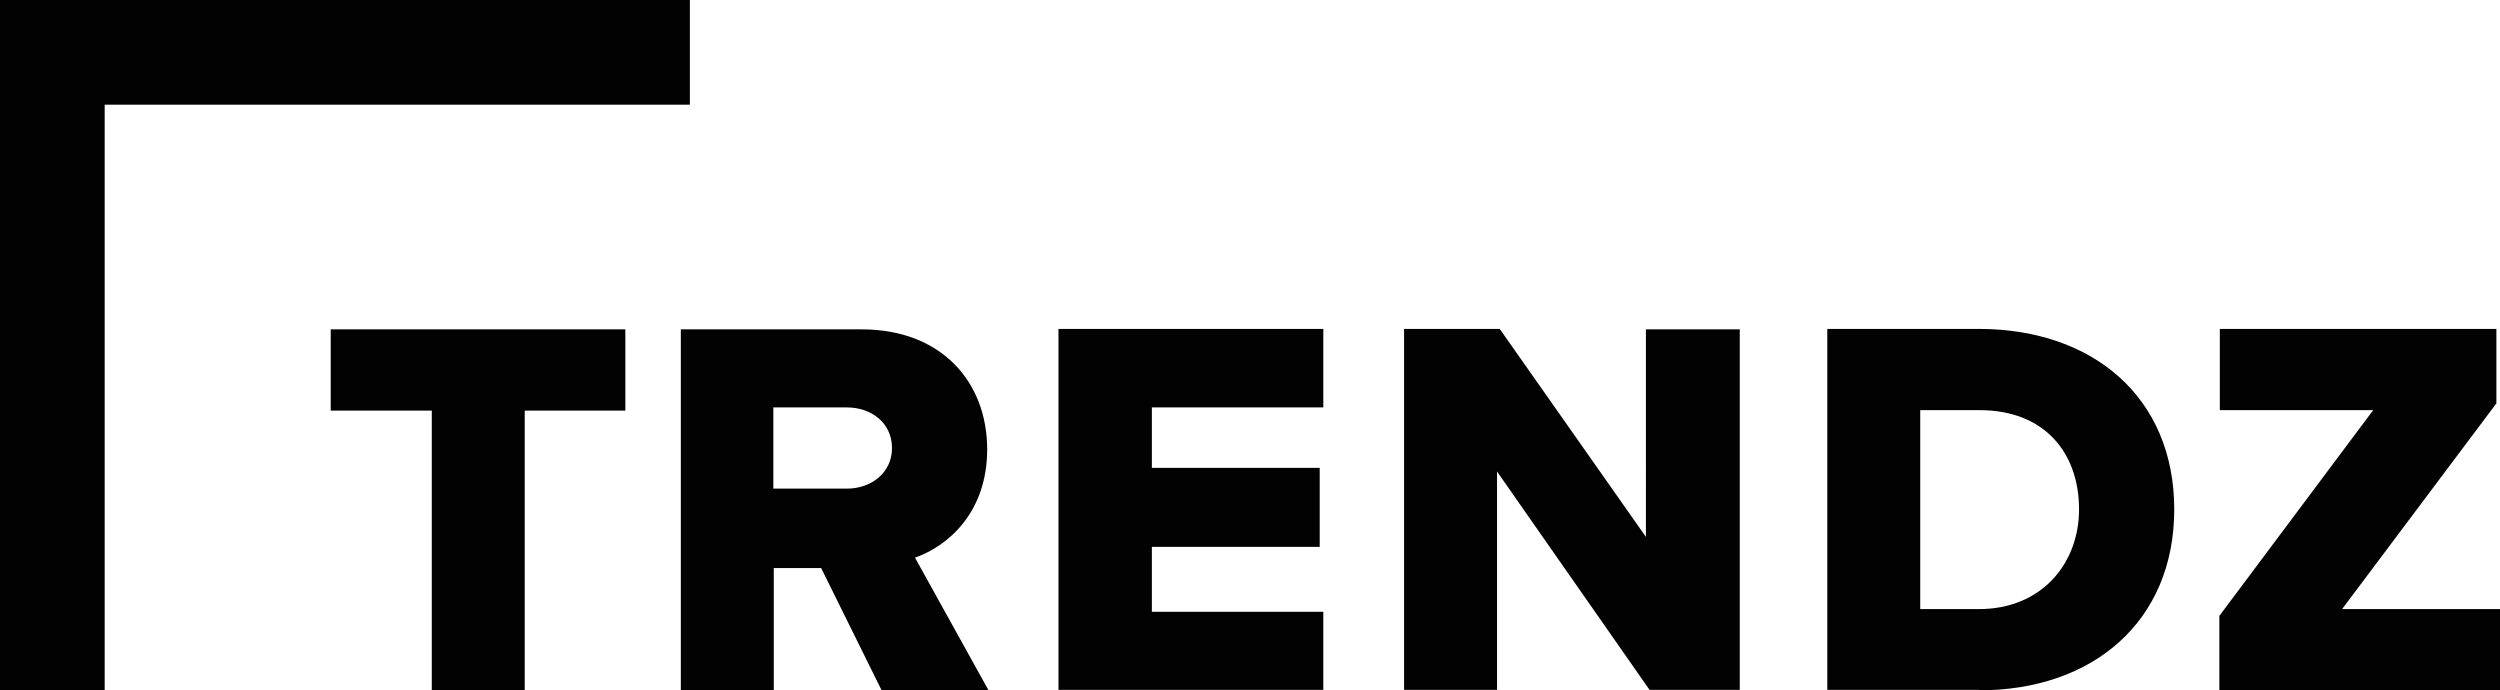
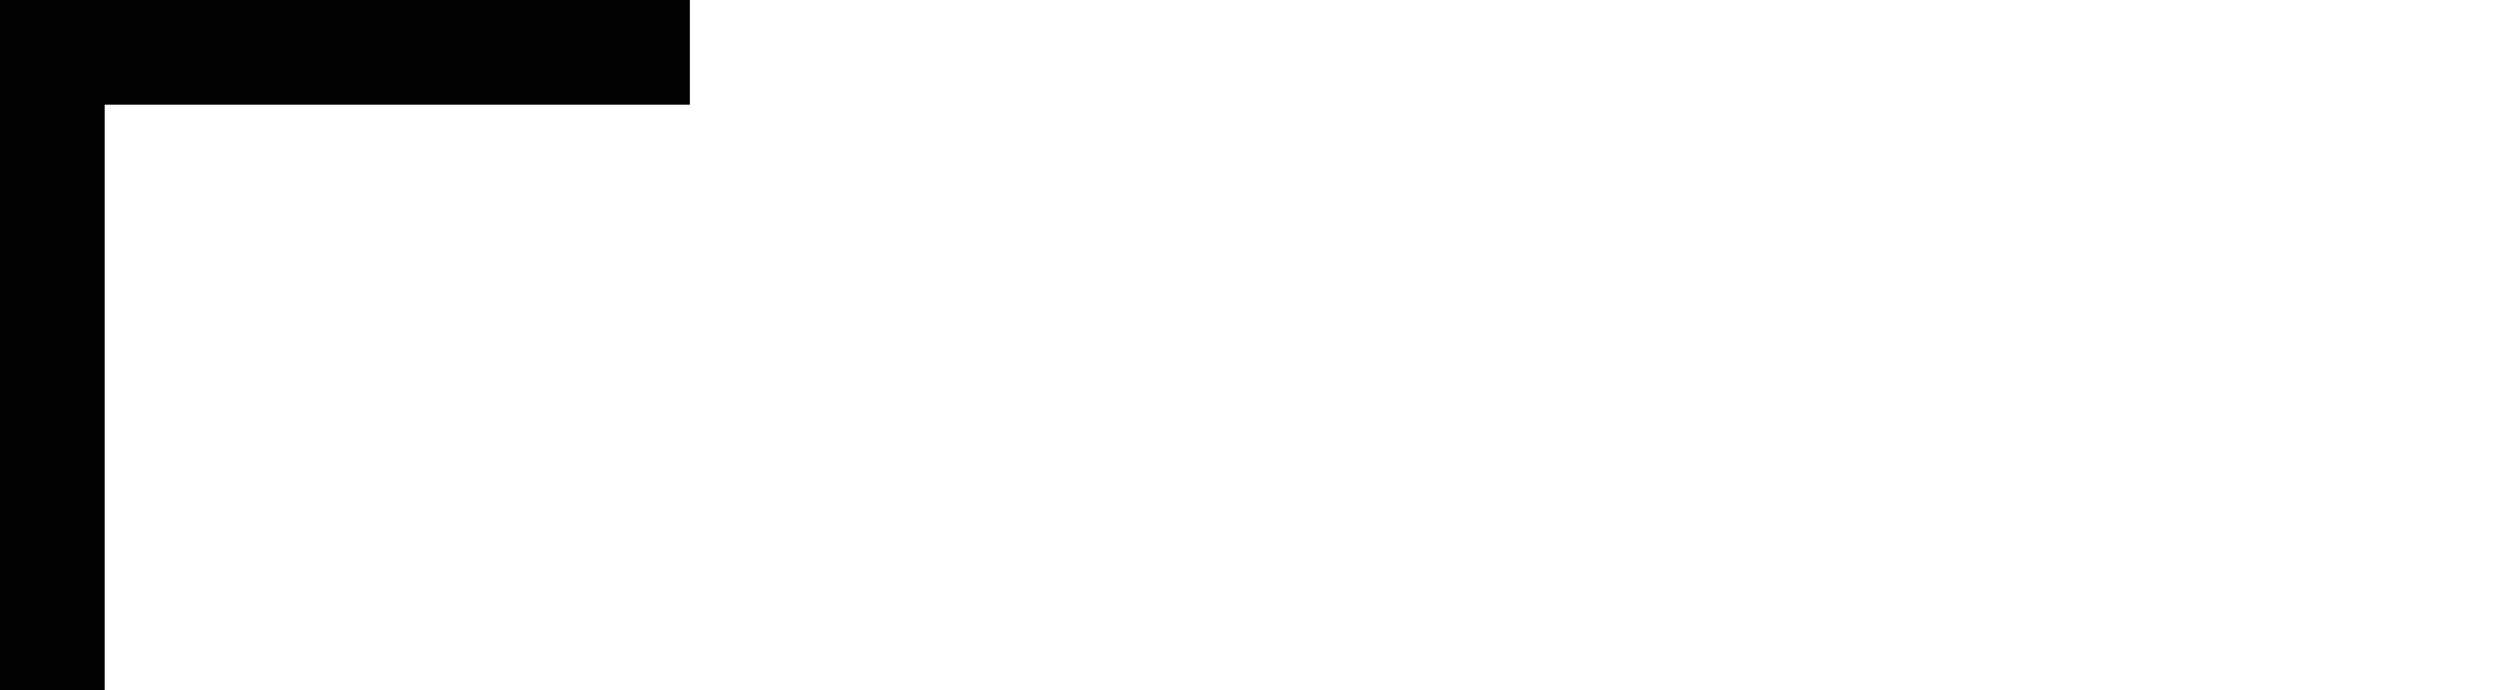
<svg xmlns="http://www.w3.org/2000/svg" version="1.1" id="Ebene_1" x="0px" y="0px" width="554.1px" height="153px" viewBox="0 0 554.1 153" style="enable-background:new 0 0 554.1 153;" xml:space="preserve">
  <style type="text/css">
	.st0{fill:#020203;}
	.st1{fill:#D51317;}
</style>
-   <path class="st0" d="M554.1,153v-18h-35l34.2-45.6V72.9h-61.3v18H526l-34.1,45.6V153H554.1z M425.6,90.9h13.1  c14.6,0,22.1,9.6,22.1,22c0,11.9-8.2,22.1-22.2,22.1h-13V90.9z M438.7,153c25.1,0,43.2-15.2,43.2-40.1s-18.1-40-43.3-40H405v80  H438.7z M385.6,153v-80h-20.8V119l-32.4-46.1h-21.2v80h20.6v-48.4l33.8,48.4H385.6z M293.3,153v-17.4h-38v-14.4h37.2v-17.5h-37.2  V90.3h38V72.9h-58.7v80H293.3z M197.7,99.3c0,5.5-4.6,9-10,9h-16.3v-18h16.3C193.2,90.3,197.7,93.8,197.7,99.3 M219.1,153  l-16.3-29.4c7.4-2.6,16-10.1,16-24c0-14.9-10.1-26.6-27.8-26.6h-40.1v80h20.6v-27.1H182l13.4,27.1H219.1z M116.3,153v-62h22.3v-18  H73.3v18h22.4v62H116.3z" />
  <polygon class="st0" points="0,0 0,23.2 0,153 23.2,153 23.2,23.2 152.9,23.2 152.9,0 " />
</svg>